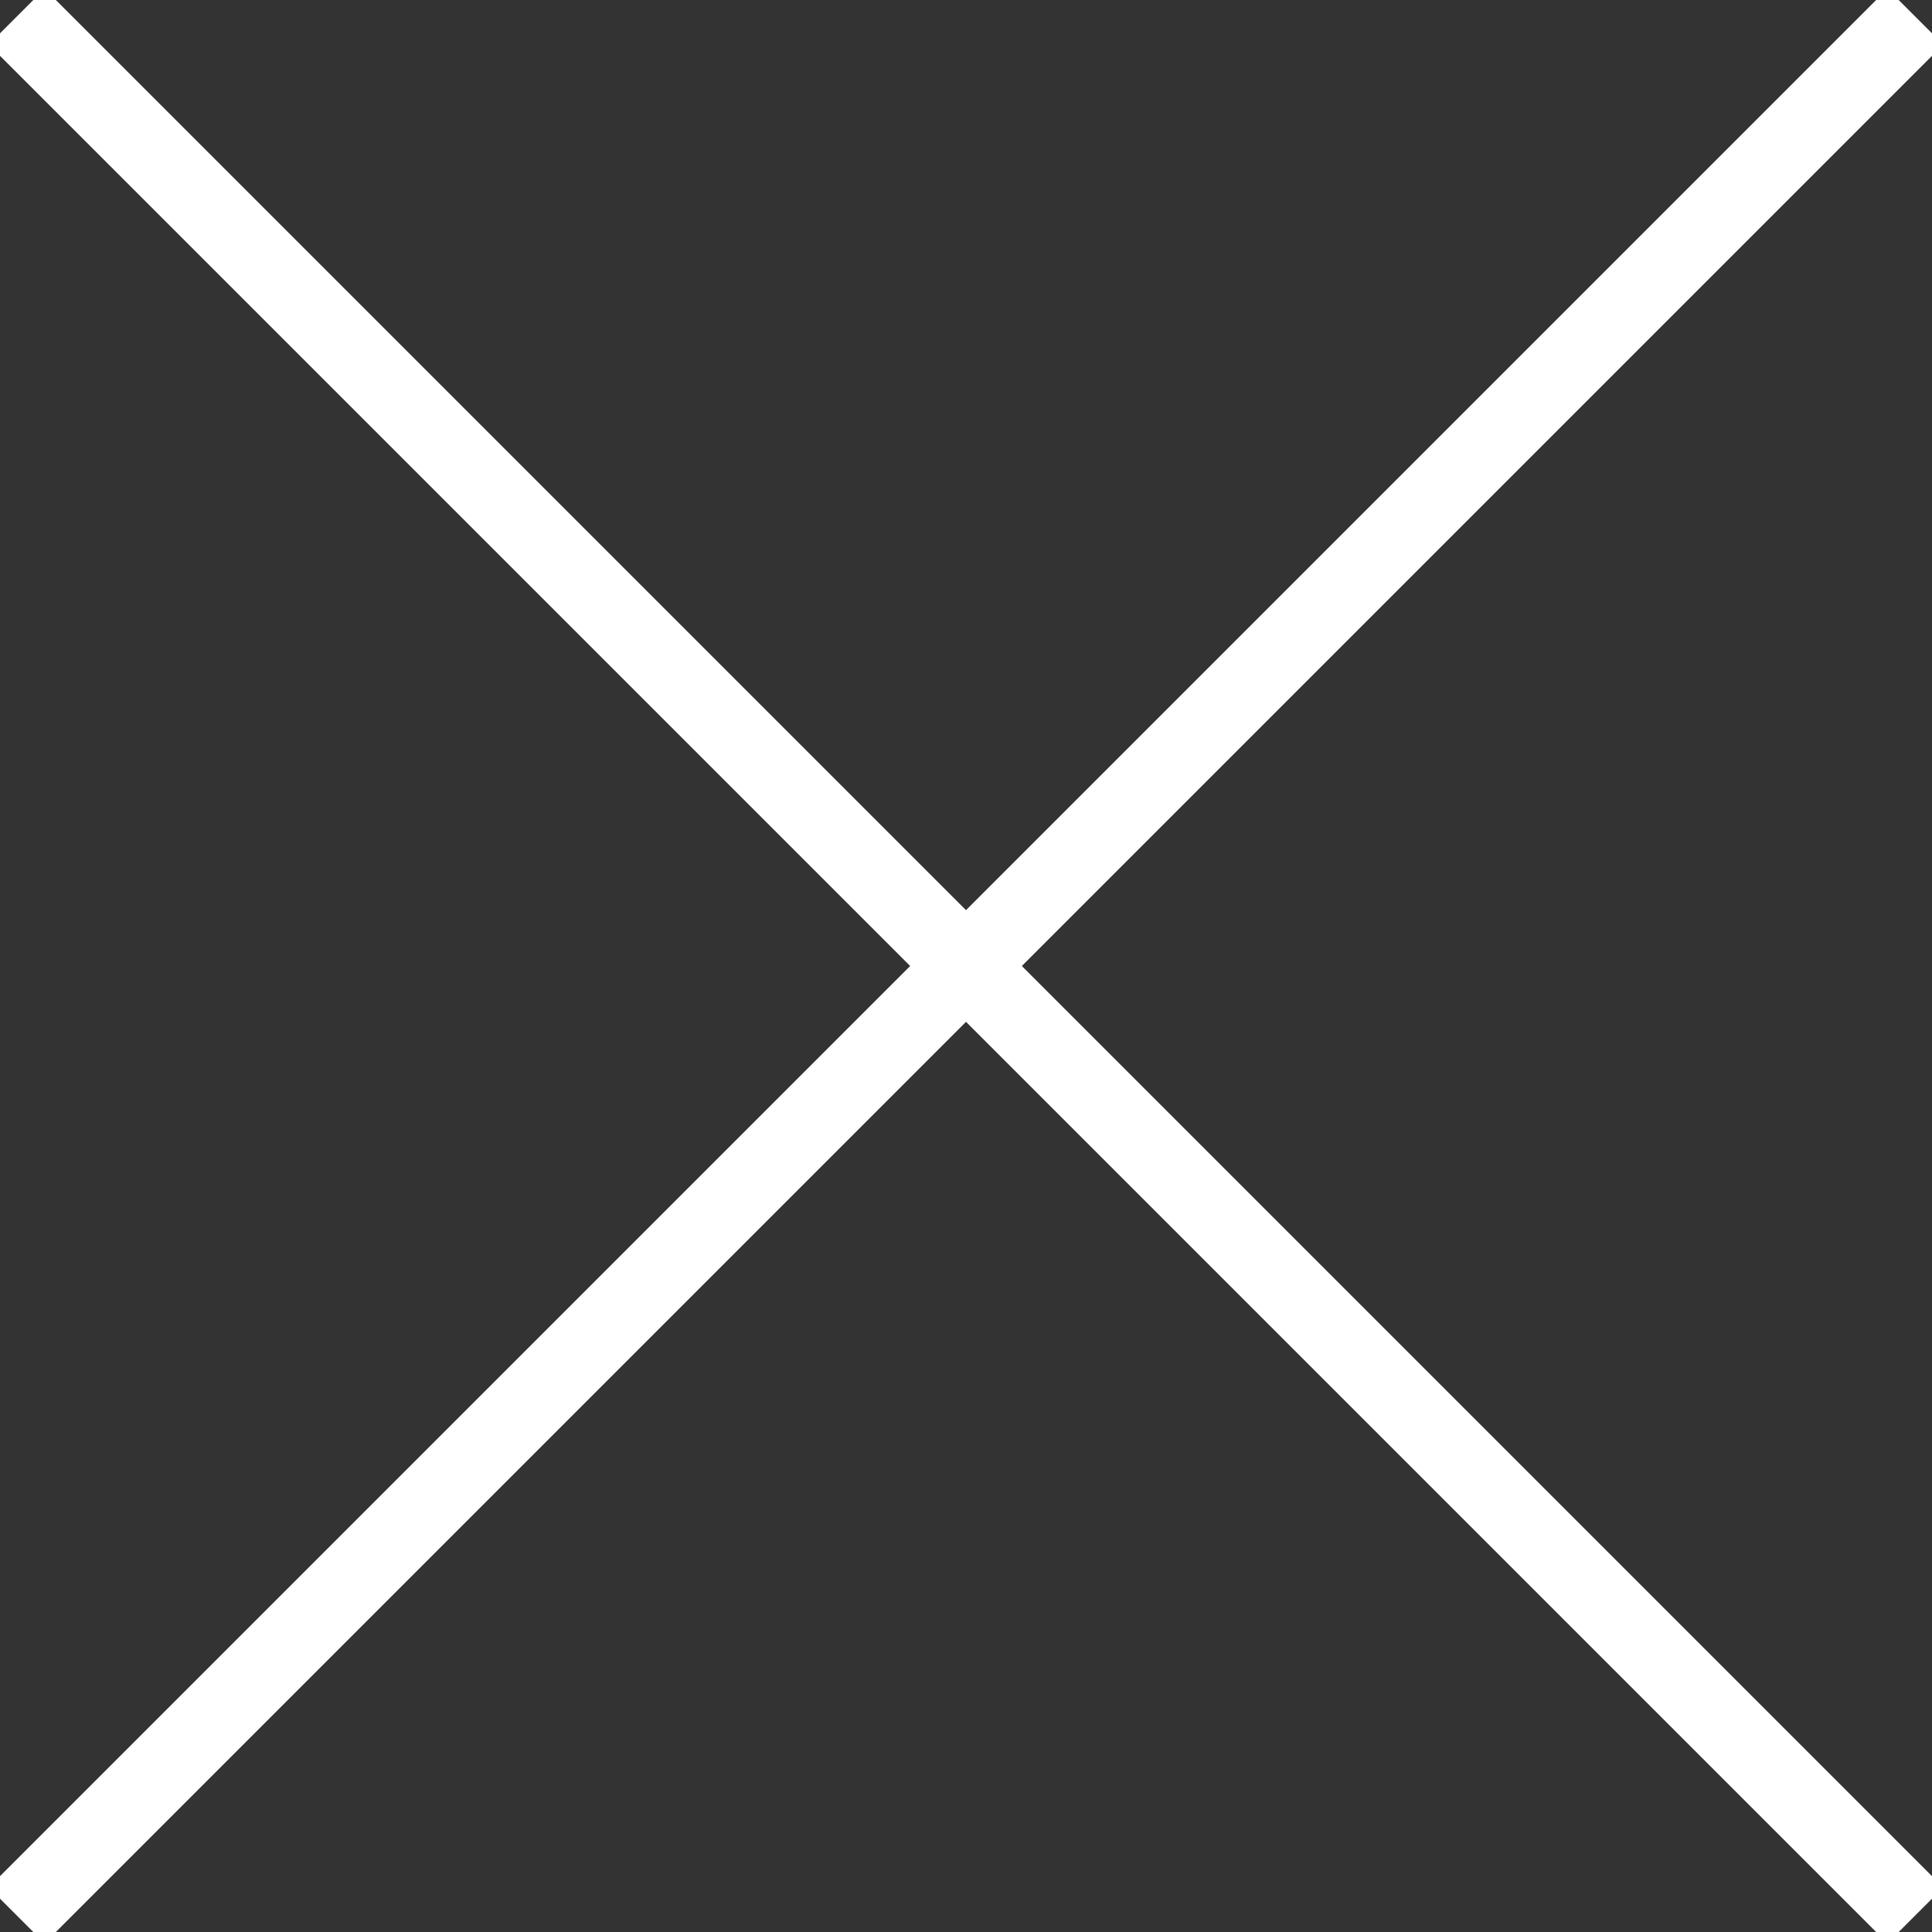
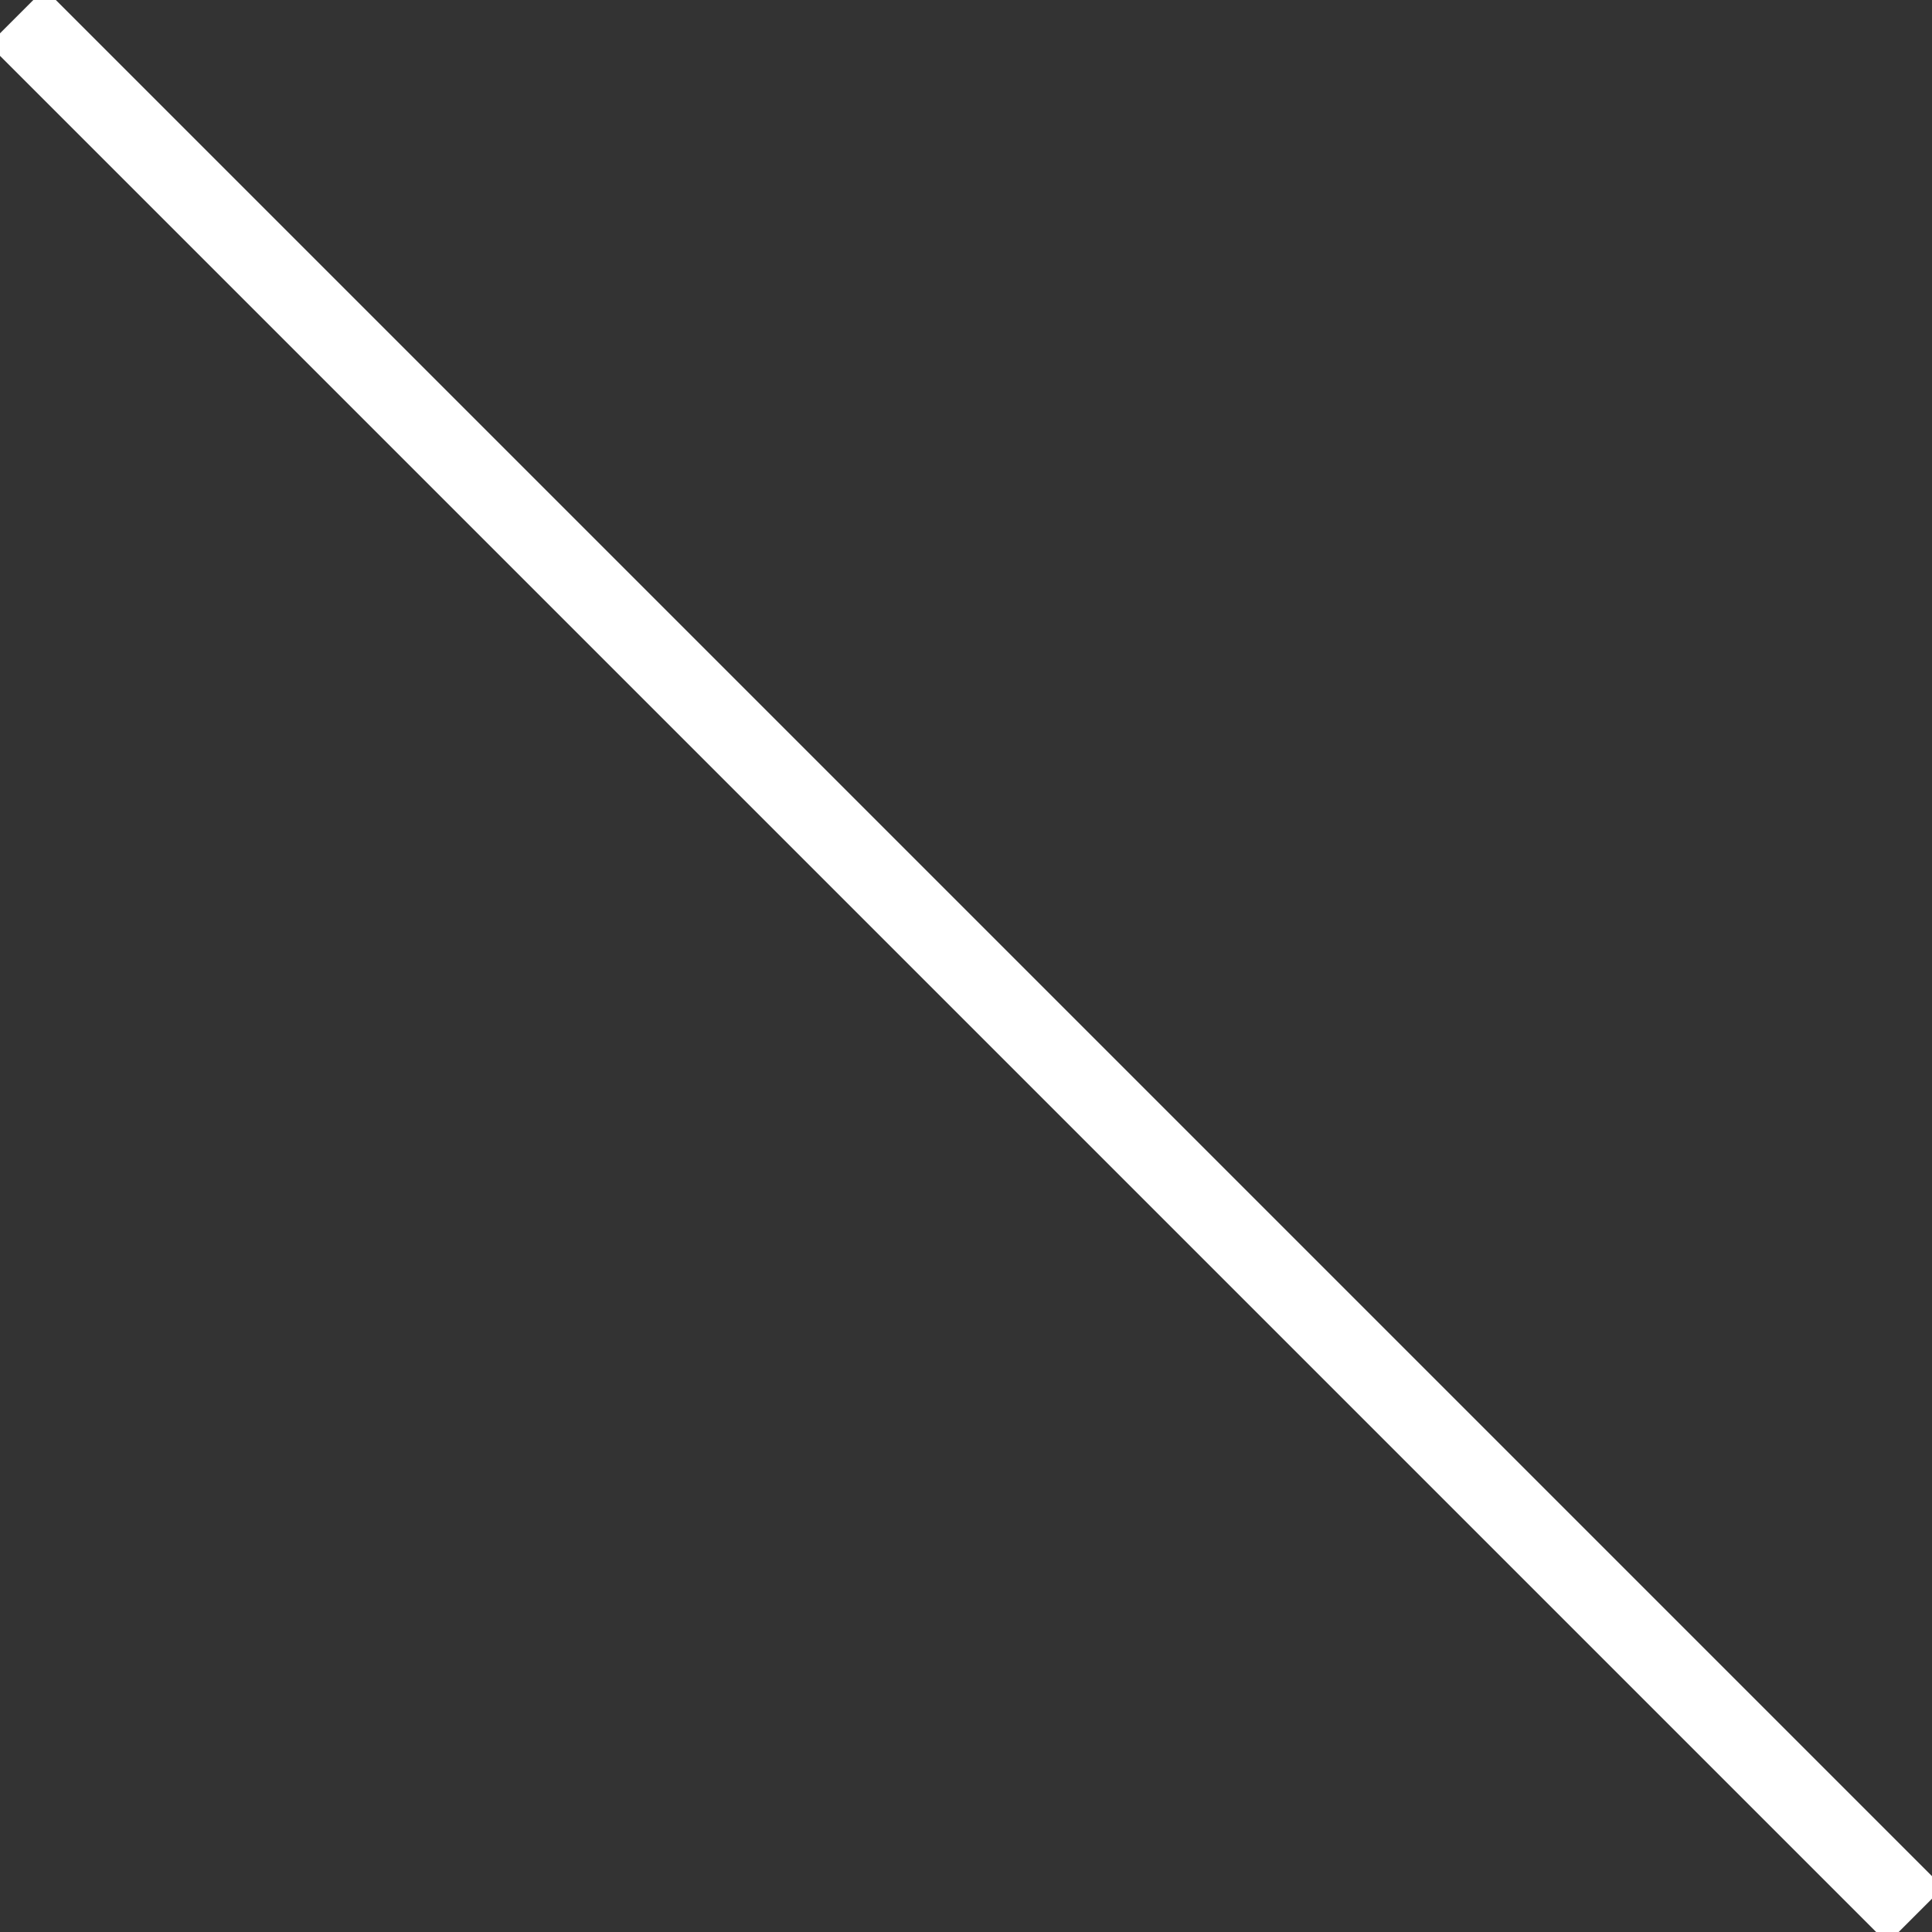
<svg xmlns="http://www.w3.org/2000/svg" id="_レイヤー_2" data-name="レイヤー 2" width="48.929" height="48.929" viewBox="0 0 48.929 48.929">
  <rect x="0" y="0" width="48.929" height="48.929" fill="#333333" stroke="none" />
  <g id="layer_Overlay">
    <g>
-       <line x1="48.507" y1=".422" x2=".422" y2="48.507" style="fill: none; stroke: #fff; stroke-miterlimit: 10; stroke-width: 2px;" />
      <line x1=".422" y1=".422" x2="48.507" y2="48.507" style="fill: none; stroke: #fff; stroke-miterlimit: 10; stroke-width: 2px;" />
    </g>
  </g>
</svg>